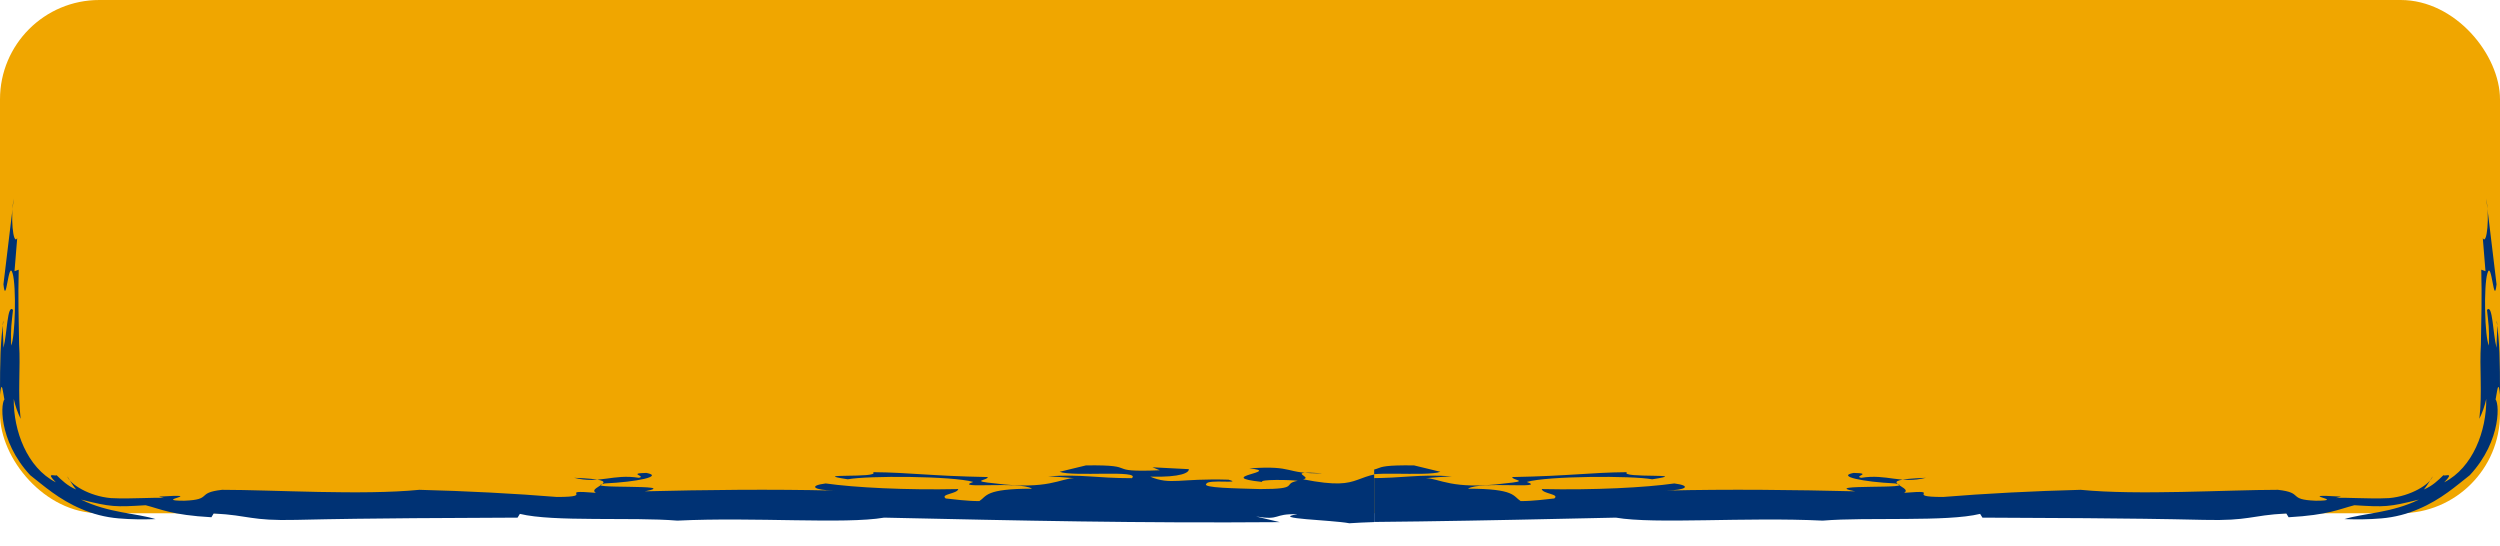
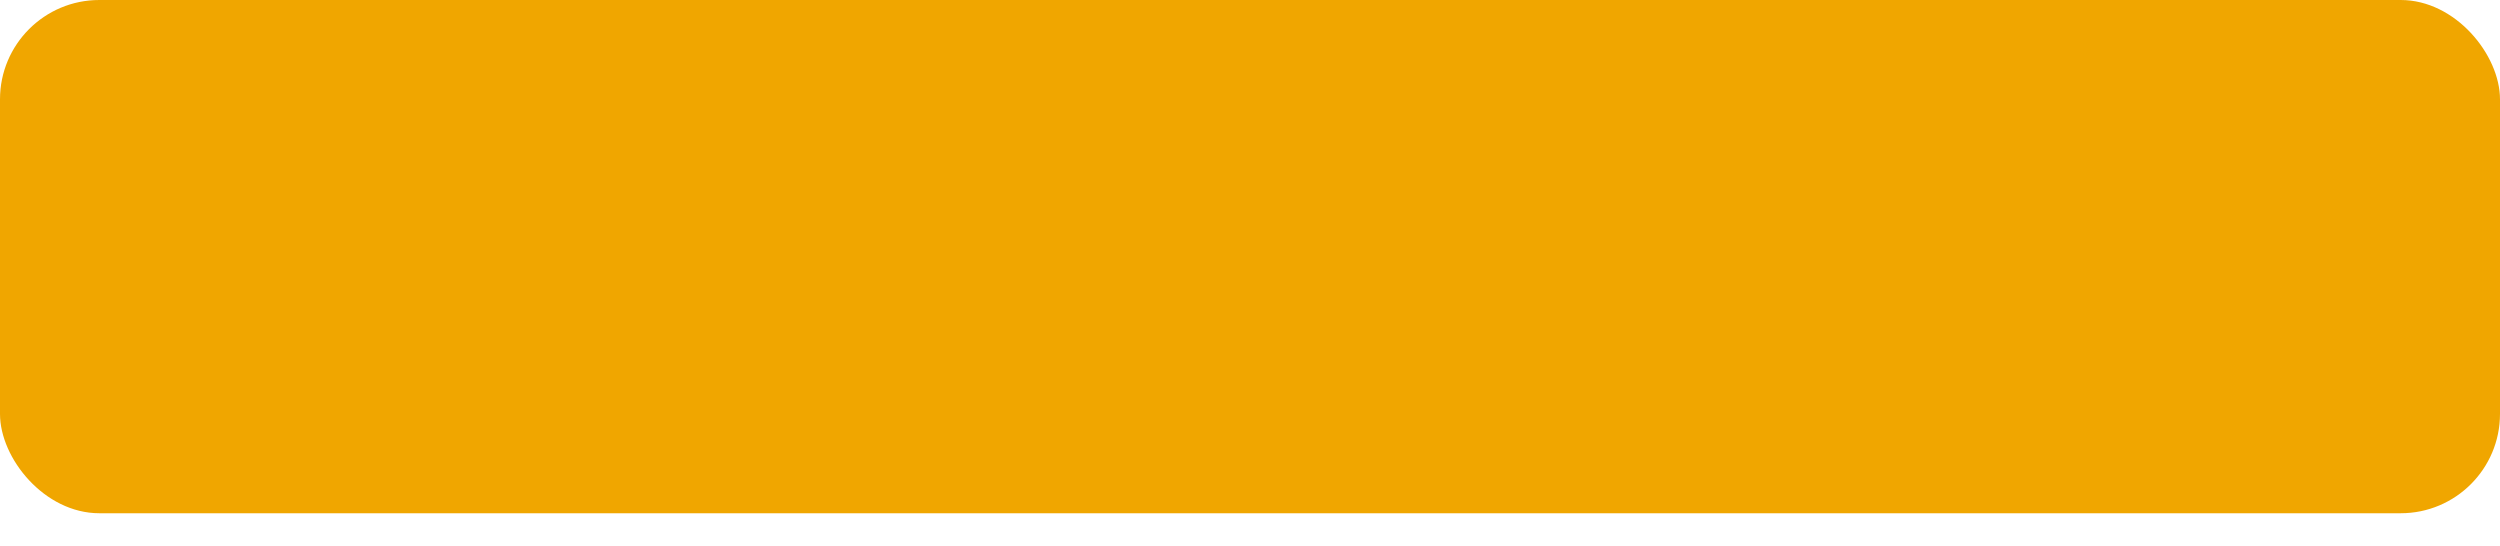
<svg xmlns="http://www.w3.org/2000/svg" width="151" height="33" viewBox="0 0 151 33" fill="none">
  <rect width="151" height="31" rx="6" fill="#F0A600" />
  <g clip-path="url(#clip0_226_2467)">
-     <path d="M720.811 31.128C711.922 30.266 700.193 31.128 690.45 30.584C689.319 30.538 690.75 31.06 688.164 30.947C678.721 30.266 663.853 30.675 652.332 31.197L653.024 31.333C650.831 31.423 648.153 30.992 645.844 31.038C645.844 31.128 646.583 31.174 646.051 31.287C645.474 31.015 641.849 31.174 640.88 30.97C639.956 31.083 640.049 31.287 638.871 31.401L637.532 31.106C633.838 30.38 628.551 31.151 623.517 30.788C623.771 30.856 624.256 30.924 623.864 30.992C615.783 30.561 605.647 30.629 596.597 30.47C596.966 30.584 597.289 30.765 596.758 30.901C596.32 30.584 593.526 30.493 591.102 30.425C590.017 30.765 586.946 30.13 584.106 30.311L584.337 30.38C582.236 30.039 581.22 30.584 579.512 30.175L578.173 30.425C577.249 29.948 575.125 30.675 573.393 30.425L573.439 30.334C571.8 30.221 570.946 30.448 569.422 30.38L569.284 30.425C565.728 30.311 563.65 30.561 563.742 30.198C562.496 30.493 567.183 30.334 565.243 30.743C553.537 30.38 541.462 30.448 529.687 30.425C528.348 30.561 527.494 30.607 527.194 30.743C526.016 30.675 522.761 30.675 521.699 30.493C522.091 30.493 520.937 30.675 520.314 30.697C518.167 30.833 517.982 30.289 515.627 30.47C516.573 30.561 516.874 30.675 516.573 30.811C514.565 30.538 511.887 30.561 509.509 30.47C509.878 30.538 510.455 30.561 510.363 30.675C507.777 30.357 505.63 30.743 503.344 30.538L504.198 30.743C500.527 30.992 503.113 30.311 499.95 30.448C500.712 30.516 500.435 30.607 500.573 30.675C497.618 30.289 492.839 30.425 489.884 30.289C490.068 30.311 490.022 30.38 490.022 30.38C486.813 30.334 483.465 30.448 479.932 30.289C478.64 30.38 480.348 30.811 476.954 30.72C477.07 30.289 471.182 30.538 473.191 30.062C470.282 30.13 465.687 30.289 463.771 30.153C465.087 30.311 462.363 30.675 464.764 30.697L462.94 30.947C463.217 31.128 464.81 30.879 464.233 31.106C463.032 31.106 459.5 30.924 458.415 30.992C456.175 30.743 454.12 30.243 450.495 30.198C452.204 30.357 449.525 30.652 450.68 30.743L445.624 29.926C444.423 29.926 445.37 30.266 443.615 30.153C443.707 30.039 442.945 29.971 442.414 29.88C441.953 29.926 437.404 29.767 436.873 30.198C436.342 30.357 438.836 30.289 437.497 30.425C435.257 30.425 435.165 30.289 432.948 30.266L432.902 30.311C431.424 30.38 428.561 30.13 430.155 29.903C431.17 29.903 429.762 30.153 431.286 30.039C430.247 29.79 427.661 29.722 425.422 29.722C426.183 29.79 426.091 29.903 426.391 30.017C423.39 29.699 420.227 29.585 416.879 29.449C416.833 29.245 418.126 29.812 418.61 29.699C414.316 29.971 409.768 29.313 406.189 29.699C406.766 29.744 406.512 29.427 406.466 29.472C404.411 29.495 404.504 29.79 403.142 29.676C403.003 29.835 401.456 29.631 400.071 29.563C399.355 29.449 399.701 29.654 400.925 29.654C399.009 29.517 391.274 29.245 386.818 29.495C386.911 29.381 384.071 29.086 383.055 29.109L383.447 29.358C382.524 29.517 380.007 29.336 379.846 29.563C377.652 29.245 388.273 29.835 385.317 29.585C384.556 29.812 381.185 29.177 381.831 29.517C379.776 29.517 377.768 29.222 375.805 29.449C376.382 29.404 377.468 29.812 375.805 29.79C372.873 29.744 374.974 29.676 372.596 29.585L371.095 29.472C371.003 29.222 368.486 29.495 369.571 29.222C369.202 29.427 365.323 29.086 365.623 29.517L366.039 29.858C364.769 29.835 363.961 29.517 362.968 29.358C362.807 29.381 362.46 29.449 362.53 29.517C362.322 29.018 359.505 29.563 358.004 29.177C355.349 29.358 351.263 29.177 350.016 29.517C347.984 29.358 346.114 29.177 343.782 29.29C344.244 29.336 344.89 29.358 345.006 29.472C343.551 29.631 343.182 29.472 341.843 29.404C342.143 29.472 338.91 29.699 337.294 29.88C335.262 29.722 335.955 29.449 335.747 29.29C333.9 29.79 330.021 28.973 327.713 29.427C328.405 29.495 330.668 29.676 328.983 29.79C327.136 30.289 325.242 29.427 322.264 29.654L323.003 29.245C321.664 29.495 318.593 28.995 318.916 29.427C317.923 29.268 315.384 29.563 315.73 29.154C310.812 29.495 303.793 28.95 300.769 29.676C300.076 29.608 298.322 29.676 298.668 29.472C299.845 29.245 300.307 29.631 300.746 29.472C300.122 29.472 299.984 29.358 299.915 29.29C298.391 29.381 297.19 29.404 298.622 29.744C295.228 29.994 295.112 29.064 290.795 29.222C290.979 29.381 290.656 29.449 289.409 29.427L287.008 29.132C284.215 29.2 285.415 29.517 285.346 29.79C283.845 29.744 282.021 29.744 281.352 29.54L279.528 29.903C280.844 29.654 278.304 29.722 277.588 29.654L278.281 29.722C278.004 29.835 276.272 29.767 275.418 29.722C275.626 29.54 277.381 29.472 278.35 29.427C277.588 29.313 276.388 29.336 275.395 29.177C275.718 29.449 272.971 29.381 271.77 29.404C270.408 29.472 270.246 29.154 269.831 29.154C269.785 29.29 267.614 29.177 268.676 29.381C269.138 29.427 269.738 29.245 270.5 29.381C269.6 29.495 269.715 29.744 267.845 29.563C266.437 29.427 268.215 29.018 265.536 29.2C266.229 29.268 266.368 29.381 266.899 29.472L264.405 29.608L264.29 29.358C263.943 29.427 264.197 29.449 264.036 29.472C263.297 29.2 260.226 29.381 259.672 29.086C258.402 29.064 257.017 29.268 255.816 29.29H256.047C254.57 29.472 252.63 29.358 251.406 29.2L251.476 29.245C250.668 29.245 248.774 29.245 247.782 29.086C245.75 29.268 247.089 30.039 244.849 29.722C242.795 29.722 241.617 29.268 242.448 29.086C238.754 29.268 234.552 28.837 231.135 29.245C230.604 29.154 230.95 29.086 229.842 29.018C224.416 29.109 218.39 28.723 214.073 29.222C215.643 29.336 214.188 29.472 214.142 29.608C212.849 29.381 212.595 29.835 212.11 29.449C212.249 29.222 212.11 29.109 213.634 29.018C210.402 28.905 205.484 28.905 203.683 29.109C204.584 28.995 203.891 28.927 203.175 28.859C203.406 29.222 201.028 29.268 199.227 29.154L198.973 28.927L197.796 29.154C197.103 29.086 197.034 28.701 195.233 28.905C195.141 28.995 195.048 29.086 194.702 29.132C192.832 28.95 190.2 28.632 188.168 28.837L186.506 29.154C185.652 29.109 184.174 28.927 185.698 28.837C182.235 29.041 180.018 29.064 178.91 29.336C172.953 28.655 164.318 28.632 157.392 28.678L157.599 28.837C155.729 28.995 156.63 28.542 155.337 28.655C155.937 28.814 153.928 28.995 155.383 29.2C152.728 29.381 151.966 28.905 150.234 28.837C149.98 28.61 151.62 28.973 151.296 28.701C150.996 28.632 147.625 28.859 147.21 28.542C146.54 28.678 147.071 28.905 147.418 29.041L145.801 28.882C143.816 29.268 150.327 29.563 148.249 30.039L146.748 29.994C145.317 30.334 150.719 30.38 146.956 30.493C145.317 30.334 143.931 29.858 145.386 29.699C141.992 29.608 143.816 28.905 140.168 28.95C139.175 29.154 143.1 28.995 142.384 29.268C140.653 29.54 138.921 29.109 137.397 29.222C139.106 29.109 137.651 28.769 136.566 28.701C134.696 28.859 137.767 29.018 135.135 29.041C134.696 28.859 132.272 28.701 134.373 28.564C133.426 28.133 131.625 28.678 130.194 28.36C129.34 28.655 132.895 29.064 130.009 29.222C130.471 28.927 126.431 28.814 127.977 28.383C126.846 28.474 126.731 28.701 127.562 28.882C125.946 29.064 123.637 28.337 123.106 28.927L122.552 28.632C122.044 28.723 121.328 28.837 120.497 28.973C119.065 28.973 115.902 28.564 116.041 29.018C115.579 28.973 112.324 28.995 113.593 28.678C115.625 28.496 115.925 28.905 117.057 28.474C115.625 28.814 114.148 28.428 112.97 28.315L112.785 28.496C112.093 28.428 110.477 28.474 110.038 28.269C110.569 28.36 110.292 28.496 109.738 28.542L108.999 28.269C106.159 28.133 108.329 28.746 105.582 28.655L107.683 28.859C107.221 28.814 106.298 29.064 104.959 28.973C104.451 28.723 103.481 28.428 103.042 28.247C101.495 28.133 102.35 28.519 100.826 28.269L102.834 28.564C103.135 28.655 101.472 28.973 99.417 28.95C98.101 28.859 96.023 28.519 98.124 28.383C97.085 28.383 95.631 28.519 96.462 28.701C94.107 28.61 96.762 28.451 94.731 28.292C93.899 28.451 91.313 28.678 89.743 28.927L91.868 29.336H90.459C92.283 29.676 89.536 29.585 90.552 29.926C89.582 29.971 88.427 29.858 87.481 29.767C90.298 29.222 84.318 29.018 85.149 28.519C81.293 28.383 82.748 29.744 78.707 28.95C79.377 28.814 77.461 28.428 79.908 28.587C77.507 28.632 78.269 28.088 75.452 28.292C77.553 28.496 73.189 28.791 76.237 29.109C76.029 28.95 77.922 28.973 78.384 29.041C77.391 29.222 78.592 29.54 76.121 29.54C74.621 29.495 72.566 29.472 72.866 29.222C72.935 28.927 75.152 29.245 74.205 28.973C71.204 28.882 70.719 29.313 69.472 28.791C71.365 28.837 71.827 28.542 71.804 28.337L69.611 28.224L70.049 28.405C66.54 28.542 69.01 28.065 65.593 28.11L64 28.496C64.808 28.814 68.964 28.36 68.364 28.882C66.147 28.882 65.409 28.632 63.308 28.769C63.769 28.791 64.393 28.837 64.878 28.882C64.093 28.882 63.285 29.608 60.121 29.2C58.482 29.041 59.683 29.018 59.66 28.814C56.104 28.746 55.042 28.542 52.733 28.519C53.195 28.905 48.67 28.564 51.209 28.95C52.387 28.723 57.536 28.746 58.782 29.109C57.489 29.563 61.576 29.041 62.338 29.517C59.475 29.517 59.613 29.971 59.152 30.266C58.367 30.266 57.582 30.153 57.12 30.107C56.774 29.835 57.813 29.835 57.882 29.54C54.696 29.608 51.625 29.449 49.87 29.2C48.808 29.336 49.132 29.608 50.401 29.631C46.615 29.54 42.551 29.585 38.95 29.676C41.282 29.222 34.932 29.563 36.525 29.2C38.465 29.109 40.104 28.769 39.042 28.564C37.841 28.587 39.088 28.768 38.58 28.859C37.033 28.61 36.202 29.245 34.678 28.859C38.142 28.995 35.348 29.404 35.994 29.767C33.501 29.563 36.11 30.017 33.639 30.017C31.146 29.812 28.098 29.654 25.328 29.585C21.864 29.926 16.531 29.585 13.414 29.585C11.798 29.767 12.883 30.175 11.129 30.244C9.074 30.244 12.652 29.812 9.605 29.994L9.905 30.085C9.466 30.017 7.988 30.153 6.696 30.085C5.38 29.971 4.225 29.245 4.063 28.769C4.225 29.018 4.387 29.313 4.595 29.563C4.087 29.358 3.717 28.995 3.417 28.701C3.325 28.791 2.724 28.474 3.371 29.132C1.639 28.247 0.808 26.023 0.831 24.094C0.923 24.525 1.062 24.911 1.247 25.297C1.062 23.731 1.247 22.211 1.154 20.804C1.131 19.375 1.085 17.968 1.131 16.289L0.877 16.379L1.039 14.383C0.785 14.859 0.623 13.044 0.831 12L0.208 17.174C0.369 18.603 0.508 15.608 0.762 16.515C0.993 17.287 0.924 20.373 0.67 20.872C0.646 19.692 0.693 19.624 0.785 18.716C0.439 18.331 0.439 20.123 0.208 21.008C0.208 20.396 0.115 19.511 0.208 19.375C0.023 20.6 0 21.825 0 23.845C0.139 22.46 0.231 24.593 0.323 24.072C0.023 24.162 -0.139 26.59 1.824 28.701C2.609 29.313 3.556 30.175 4.918 30.743C5.587 31.038 6.349 31.242 7.157 31.31C7.942 31.378 8.635 31.378 9.397 31.355C8.242 30.992 6.557 30.992 4.895 30.175C6.719 30.629 6.95 30.629 8.797 30.516C9.697 30.743 10.344 31.106 12.768 31.242L12.906 31.015C15.1 31.128 15.1 31.469 17.893 31.401C22.672 31.287 27.613 31.287 31.261 31.265L31.4 31.038C33.432 31.537 38.165 31.219 40.912 31.446C45.576 31.219 51.025 31.673 53.403 31.265C61.622 31.446 68.803 31.605 77.299 31.537L75.868 31.197C77.391 31.446 76.86 31.015 78.361 31.06C76.653 31.333 80.439 31.401 81.501 31.605C85.287 31.355 90.159 31.628 93.507 31.855L93.645 31.628C97.039 32.059 101.103 31.673 105.328 31.628C105.813 31.537 106.575 31.31 107.845 31.333C110.13 31.696 111.331 31.673 114.702 31.9C117.149 31.9 121.143 31.809 123.637 31.673C132.872 32.195 142.315 31.855 151.943 32.172L152.636 31.9C161.963 32.467 173.415 31.945 181.357 32.24L180.595 31.786C183.089 31.65 186.275 31.9 185.652 32.24C188.145 32.104 191.885 32.467 193.478 32.081C196.041 31.991 196.595 32.286 198.719 32.354C203.845 32.172 205.738 32.218 210.564 32.308H209.363C208.832 32.24 208.786 32.036 209.986 32.013C211.787 32.15 216.613 31.9 214.812 32.444C219.96 32.127 226.818 32.694 231.828 32.263C231.389 32.422 232.659 32.444 233.19 32.535C237.715 32.535 242.448 32.24 246.05 32.49C246.766 32.422 244.896 32.24 246.743 32.218C247.828 32.286 246.766 32.422 248.105 32.49C255.424 32.762 262.927 32.195 269.577 32.263C281.398 32.558 293.75 32.399 305.086 32.467L304.948 32.354C308.734 32.785 313.86 31.923 316.884 32.558C317.785 32.444 320.301 32.513 319.655 32.286C322.679 32.581 328.128 32.013 332.492 32.376C332.099 32.376 331.869 32.376 331.407 32.308C335.817 32.059 339.718 32.399 344.382 32.172C343.897 32.127 343.043 32.081 342.905 31.968C344.705 31.764 347.176 32.444 348.146 31.9C349.185 31.9 348.884 32.172 348.238 32.15C358.443 31.945 369.317 32.286 379.938 32.399C387.534 32.081 380.4 31.491 386.403 31.9C386.888 31.786 386.749 32.104 386.841 31.991C389.173 32.15 390.466 31.401 392.059 31.673C391.39 31.991 393.121 31.855 393.191 32.059C397.831 31.855 398.778 31.56 402.449 31.809L402.172 31.628C406.466 32.104 411.453 31.855 415.078 32.422C438.813 32.581 461.554 32.739 484.689 32.898C507.546 32.785 529.941 33.034 553.168 32.739C558.617 32.286 559.009 32.308 564.989 32.49C564.758 32.422 564.366 32.399 564.781 32.331C565.081 32.694 568.983 32.376 569.561 32.717C578.149 32.649 586.046 32.739 594.888 32.762C593.503 32.717 592.787 32.422 594.45 32.444L596.181 32.671L596.458 32.558C597.59 32.603 598.836 32.785 597.659 32.921C619.847 33.239 641.665 32.49 663.414 32.581C668.586 32.422 675.928 32.581 681.515 32.649C698.138 32.15 713.123 31.741 730 32.104C730 32.104 727.807 31.151 720.834 30.924L720.811 31.128Z" fill="#003274" />
-   </g>
+     </g>
  <g clip-path="url(#clip1_226_2467)">
-     <path d="M-569.811 31.128C-560.922 30.266 -549.193 31.128 -539.45 30.584C-538.319 30.538 -539.75 31.06 -537.164 30.947C-527.721 30.266 -512.853 30.675 -501.332 31.197L-502.024 31.333C-499.831 31.423 -497.153 30.992 -494.844 31.038C-494.844 31.128 -495.583 31.174 -495.051 31.287C-494.474 31.015 -490.849 31.174 -489.88 30.97C-488.956 31.083 -489.049 31.287 -487.871 31.401L-486.532 31.106C-482.838 30.38 -477.551 31.151 -472.517 30.788C-472.771 30.856 -473.256 30.924 -472.864 30.992C-464.783 30.561 -454.647 30.629 -445.597 30.47C-445.966 30.584 -446.289 30.765 -445.758 30.901C-445.32 30.584 -442.526 30.493 -440.102 30.425C-439.017 30.765 -435.946 30.13 -433.106 30.311L-433.337 30.38C-431.236 30.039 -430.22 30.584 -428.512 30.175L-427.173 30.425C-426.249 29.948 -424.125 30.675 -422.393 30.425L-422.439 30.334C-420.8 30.221 -419.946 30.448 -418.422 30.38L-418.284 30.425C-414.728 30.311 -412.65 30.561 -412.742 30.198C-411.496 30.493 -416.183 30.334 -414.243 30.743C-402.537 30.38 -390.462 30.448 -378.687 30.425C-377.348 30.561 -376.494 30.607 -376.194 30.743C-375.016 30.675 -371.761 30.675 -370.699 30.493C-371.091 30.493 -369.937 30.675 -369.314 30.697C-367.167 30.833 -366.982 30.289 -364.627 30.47C-365.573 30.561 -365.874 30.675 -365.573 30.811C-363.565 30.538 -360.887 30.561 -358.509 30.47C-358.878 30.538 -359.455 30.561 -359.363 30.675C-356.777 30.357 -354.63 30.743 -352.344 30.538L-353.198 30.743C-349.527 30.992 -352.113 30.311 -348.95 30.448C-349.712 30.516 -349.435 30.607 -349.573 30.675C-346.618 30.289 -341.839 30.425 -338.884 30.289C-339.068 30.311 -339.022 30.38 -339.022 30.38C-335.813 30.334 -332.465 30.448 -328.932 30.289C-327.64 30.38 -329.348 30.811 -325.954 30.72C-326.07 30.289 -320.182 30.538 -322.191 30.062C-319.282 30.13 -314.687 30.289 -312.771 30.153C-314.087 30.311 -311.363 30.675 -313.764 30.697L-311.94 30.947C-312.217 31.128 -313.81 30.879 -313.233 31.106C-312.032 31.106 -308.5 30.924 -307.415 30.992C-305.175 30.743 -303.12 30.243 -299.495 30.198C-301.204 30.357 -298.525 30.652 -299.68 30.743L-294.624 29.926C-293.423 29.926 -294.37 30.266 -292.615 30.153C-292.707 30.039 -291.945 29.971 -291.414 29.88C-290.953 29.926 -286.404 29.767 -285.873 30.198C-285.342 30.357 -287.836 30.289 -286.497 30.425C-284.257 30.425 -284.165 30.289 -281.948 30.266L-281.902 30.311C-280.424 30.38 -277.561 30.13 -279.155 29.903C-280.17 29.903 -278.762 30.153 -280.286 30.039C-279.247 29.79 -276.661 29.722 -274.422 29.722C-275.183 29.79 -275.091 29.903 -275.391 30.017C-272.39 29.699 -269.227 29.585 -265.879 29.449C-265.833 29.245 -267.126 29.812 -267.61 29.699C-263.316 29.971 -258.768 29.313 -255.189 29.699C-255.766 29.744 -255.512 29.427 -255.466 29.472C-253.411 29.495 -253.504 29.79 -252.142 29.676C-252.003 29.835 -250.456 29.631 -249.071 29.563C-248.355 29.449 -248.701 29.654 -249.925 29.654C-248.009 29.517 -240.274 29.245 -235.818 29.495C-235.911 29.381 -233.071 29.086 -232.055 29.109L-232.447 29.358C-231.524 29.517 -229.007 29.336 -228.846 29.563C-226.652 29.245 -237.273 29.835 -234.317 29.585C-233.556 29.812 -230.185 29.177 -230.831 29.517C-228.776 29.517 -226.768 29.222 -224.805 29.449C-225.382 29.404 -226.468 29.812 -224.805 29.79C-221.873 29.744 -223.974 29.676 -221.596 29.585L-220.095 29.472C-220.003 29.222 -217.486 29.495 -218.571 29.222C-218.202 29.427 -214.323 29.086 -214.623 29.517L-215.039 29.858C-213.769 29.835 -212.961 29.517 -211.968 29.358C-211.807 29.381 -211.46 29.449 -211.53 29.517C-211.322 29.018 -208.505 29.563 -207.004 29.177C-204.349 29.358 -200.263 29.177 -199.016 29.517C-196.984 29.358 -195.114 29.177 -192.782 29.29C-193.244 29.336 -193.89 29.358 -194.006 29.472C-192.551 29.631 -192.182 29.472 -190.843 29.404C-191.143 29.472 -187.91 29.699 -186.294 29.88C-184.262 29.722 -184.955 29.449 -184.747 29.29C-182.9 29.79 -179.021 28.973 -176.713 29.427C-177.405 29.495 -179.668 29.676 -177.983 29.79C-176.136 30.289 -174.242 29.427 -171.264 29.654L-172.003 29.245C-170.664 29.495 -167.593 28.995 -167.916 29.427C-166.923 29.268 -164.384 29.563 -164.73 29.154C-159.812 29.495 -152.793 28.95 -149.769 29.676C-149.076 29.608 -147.322 29.676 -147.668 29.472C-148.845 29.245 -149.307 29.631 -149.746 29.472C-149.122 29.472 -148.984 29.358 -148.915 29.29C-147.391 29.381 -146.19 29.404 -147.622 29.744C-144.228 29.994 -144.112 29.064 -139.795 29.222C-139.979 29.381 -139.656 29.449 -138.409 29.427L-136.008 29.132C-133.215 29.2 -134.415 29.517 -134.346 29.79C-132.845 29.744 -131.021 29.744 -130.352 29.54L-128.528 29.903C-129.844 29.654 -127.304 29.722 -126.588 29.654L-127.281 29.722C-127.004 29.835 -125.272 29.767 -124.418 29.722C-124.626 29.54 -126.381 29.472 -127.35 29.427C-126.588 29.313 -125.388 29.336 -124.395 29.177C-124.718 29.449 -121.971 29.381 -120.77 29.404C-119.408 29.472 -119.246 29.154 -118.831 29.154C-118.785 29.29 -116.614 29.177 -117.676 29.381C-118.138 29.427 -118.738 29.245 -119.5 29.381C-118.6 29.495 -118.715 29.744 -116.845 29.563C-115.437 29.427 -117.215 29.018 -114.536 29.2C-115.229 29.268 -115.368 29.381 -115.899 29.472L-113.405 29.608L-113.29 29.358C-112.943 29.427 -113.197 29.449 -113.036 29.472C-112.297 29.2 -109.226 29.381 -108.672 29.086C-107.402 29.064 -106.017 29.268 -104.816 29.29H-105.047C-103.57 29.472 -101.63 29.358 -100.406 29.2L-100.476 29.245C-99.668 29.245 -97.774 29.245 -96.782 29.086C-94.75 29.268 -96.089 30.039 -93.85 29.722C-91.795 29.722 -90.617 29.268 -91.448 29.086C-87.754 29.268 -83.552 28.837 -80.135 29.245C-79.604 29.154 -79.95 29.086 -78.842 29.018C-73.416 29.109 -67.391 28.723 -63.073 29.222C-64.643 29.336 -63.188 29.472 -63.142 29.608C-61.849 29.381 -61.595 29.835 -61.11 29.449C-61.249 29.222 -61.111 29.109 -62.634 29.018C-59.402 28.905 -54.484 28.905 -52.683 29.109C-53.584 28.995 -52.891 28.927 -52.175 28.859C-52.406 29.222 -50.028 29.268 -48.227 29.154L-47.973 28.927L-46.796 29.154C-46.103 29.086 -46.034 28.701 -44.233 28.905C-44.141 28.995 -44.048 29.086 -43.702 29.132C-41.832 28.95 -39.2 28.632 -37.168 28.837L-35.506 29.154C-34.651 29.109 -33.174 28.927 -34.698 28.837C-31.235 29.041 -29.018 29.064 -27.91 29.336C-21.953 28.655 -13.318 28.632 -6.392 28.678L-6.599 28.837C-4.729 28.995 -5.63 28.542 -4.337 28.655C-4.937 28.814 -2.928 28.995 -4.383 29.2C-1.728 29.381 -0.966 28.905 0.766 28.837C1.02 28.61 -0.62 28.973 -0.296 28.701C0.004 28.632 3.375 28.859 3.79 28.542C4.46 28.678 3.929 28.905 3.582 29.041L5.199 28.882C7.184 29.268 0.673 29.563 2.751 30.039L4.252 29.994C5.684 30.334 0.281 30.38 4.044 30.493C5.683 30.334 7.069 29.858 5.614 29.699C9.008 29.608 7.184 28.905 10.832 28.95C11.825 29.154 7.9 28.995 8.616 29.268C10.347 29.54 12.079 29.109 13.603 29.222C11.894 29.109 13.349 28.769 14.434 28.701C16.304 28.859 13.233 29.018 15.865 29.041C16.304 28.859 18.728 28.701 16.627 28.564C17.574 28.133 19.375 28.678 20.806 28.36C21.66 28.655 18.105 29.064 20.991 29.222C20.529 28.927 24.569 28.814 23.023 28.383C24.154 28.474 24.269 28.701 23.438 28.882C25.054 29.064 27.363 28.337 27.894 28.927L28.448 28.632C28.956 28.723 29.672 28.837 30.503 28.973C31.935 28.973 35.098 28.564 34.959 29.018C35.421 28.973 38.676 28.995 37.407 28.678C35.375 28.496 35.075 28.905 33.943 28.474C35.375 28.814 36.852 28.428 38.03 28.315L38.215 28.496C38.907 28.428 40.523 28.474 40.962 28.269C40.431 28.36 40.708 28.496 41.262 28.542L42.001 28.269C44.841 28.133 42.671 28.746 45.418 28.655L43.317 28.859C43.779 28.814 44.702 29.064 46.041 28.973C46.549 28.723 47.519 28.428 47.958 28.247C49.505 28.133 48.65 28.519 50.174 28.269L48.166 28.564C47.865 28.655 49.528 28.973 51.583 28.95C52.899 28.859 54.977 28.519 52.876 28.383C53.915 28.383 55.369 28.519 54.538 28.701C56.893 28.61 54.238 28.451 56.27 28.292C57.101 28.451 59.687 28.678 61.257 28.927L59.132 29.336H60.541C58.717 29.676 61.464 29.585 60.448 29.926C61.418 29.971 62.573 29.858 63.519 29.767C60.702 29.222 66.682 29.018 65.851 28.519C69.707 28.383 68.252 29.744 72.293 28.95C71.623 28.814 73.539 28.428 71.092 28.587C73.493 28.632 72.731 28.088 75.548 28.292C73.447 28.496 77.811 28.791 74.763 29.109C74.971 28.95 73.078 28.973 72.616 29.041C73.609 29.222 72.408 29.54 74.879 29.54C76.379 29.495 78.434 29.472 78.134 29.222C78.065 28.927 75.848 29.245 76.795 28.973C79.796 28.882 80.281 29.313 81.528 28.791C79.635 28.837 79.173 28.542 79.196 28.337L81.389 28.224L80.951 28.405C84.46 28.542 81.99 28.065 85.407 28.11L87 28.496C86.192 28.814 82.036 28.36 82.636 28.882C84.853 28.882 85.591 28.632 87.692 28.769C87.231 28.791 86.607 28.837 86.122 28.882C86.907 28.882 87.716 29.608 90.879 29.2C92.518 29.041 91.317 29.018 91.34 28.814C94.896 28.746 95.958 28.542 98.267 28.519C97.805 28.905 102.33 28.564 99.791 28.95C98.613 28.723 93.464 28.746 92.218 29.109C93.511 29.563 89.424 29.041 88.662 29.517C91.525 29.517 91.387 29.971 91.848 30.266C92.633 30.266 93.418 30.153 93.88 30.107C94.226 29.835 93.187 29.835 93.118 29.54C96.304 29.608 99.375 29.449 101.13 29.2C102.192 29.336 101.869 29.608 100.599 29.631C104.385 29.54 108.449 29.585 112.05 29.676C109.718 29.222 116.068 29.563 114.475 29.2C112.535 29.109 110.896 28.769 111.958 28.564C113.159 28.587 111.912 28.768 112.42 28.859C113.967 28.61 114.798 29.245 116.322 28.859C112.858 28.995 115.652 29.404 115.006 29.767C117.499 29.563 114.89 30.017 117.361 30.017C119.854 29.812 122.902 29.654 125.672 29.585C129.136 29.926 134.469 29.585 137.586 29.585C139.202 29.767 138.117 30.175 139.872 30.244C141.926 30.244 138.348 29.812 141.395 29.994L141.095 30.085C141.534 30.017 143.012 30.153 144.304 30.085C145.62 29.971 146.775 29.245 146.937 28.769C146.775 29.018 146.613 29.313 146.405 29.563C146.913 29.358 147.283 28.995 147.583 28.701C147.675 28.791 148.276 28.474 147.629 29.132C149.361 28.247 150.192 26.023 150.169 24.094C150.077 24.525 149.938 24.911 149.753 25.297C149.938 23.731 149.753 22.211 149.846 20.804C149.869 19.375 149.915 17.968 149.869 16.289L150.123 16.379L149.961 14.383C150.215 14.859 150.377 13.044 150.169 12L150.792 17.174C150.631 18.603 150.492 15.608 150.238 16.515C150.007 17.287 150.076 20.373 150.33 20.872C150.354 19.692 150.307 19.624 150.215 18.716C150.561 18.331 150.561 20.123 150.792 21.008C150.792 20.396 150.885 19.511 150.792 19.375C150.977 20.6 151 21.825 151 23.845C150.861 22.46 150.769 24.593 150.677 24.072C150.977 24.162 151.139 26.59 149.176 28.701C148.391 29.313 147.444 30.175 146.082 30.743C145.413 31.038 144.651 31.242 143.843 31.31C143.058 31.378 142.365 31.378 141.603 31.355C142.758 30.992 144.443 30.992 146.105 30.175C144.281 30.629 144.05 30.629 142.203 30.516C141.303 30.743 140.657 31.106 138.232 31.242L138.094 31.015C135.9 31.128 135.9 31.469 133.107 31.401C128.327 31.287 123.387 31.287 119.739 31.265L119.6 31.038C117.568 31.537 112.835 31.219 110.088 31.446C105.424 31.219 99.975 31.673 97.597 31.265C89.378 31.446 82.197 31.605 73.701 31.537L75.132 31.197C73.609 31.446 74.14 31.015 72.639 31.06C74.347 31.333 70.561 31.401 69.499 31.605C65.713 31.355 60.841 31.628 57.493 31.855L57.355 31.628C53.961 32.059 49.897 31.673 45.672 31.628C45.187 31.537 44.425 31.31 43.155 31.333C40.87 31.696 39.669 31.673 36.298 31.9C33.851 31.9 29.857 31.809 27.363 31.673C18.128 32.195 8.685 31.855 -0.943 32.172L-1.636 31.9C-10.963 32.467 -22.415 31.945 -30.357 32.24L-29.595 31.786C-32.089 31.65 -35.275 31.9 -34.651 32.24C-37.145 32.104 -40.885 32.467 -42.478 32.081C-45.041 31.991 -45.595 32.286 -47.719 32.354C-52.845 32.172 -54.738 32.218 -59.563 32.308H-58.363C-57.832 32.24 -57.786 32.036 -58.986 32.013C-60.787 32.15 -65.613 31.9 -63.812 32.444C-68.96 32.127 -75.818 32.694 -80.828 32.263C-80.389 32.422 -81.659 32.444 -82.19 32.535C-86.715 32.535 -91.448 32.24 -95.05 32.49C-95.766 32.422 -93.895 32.24 -95.743 32.218C-96.828 32.286 -95.766 32.422 -97.105 32.49C-104.424 32.762 -111.927 32.195 -118.577 32.263C-130.398 32.558 -142.75 32.399 -154.086 32.467L-153.948 32.354C-157.734 32.785 -162.86 31.923 -165.884 32.558C-166.785 32.444 -169.301 32.513 -168.655 32.286C-171.679 32.581 -177.128 32.013 -181.492 32.376C-181.099 32.376 -180.869 32.376 -180.407 32.308C-184.817 32.059 -188.718 32.399 -193.382 32.172C-192.897 32.127 -192.043 32.081 -191.905 31.968C-193.705 31.764 -196.176 32.444 -197.146 31.9C-198.185 31.9 -197.884 32.172 -197.238 32.15C-207.443 31.945 -218.317 32.286 -228.938 32.399C-236.534 32.081 -229.4 31.491 -235.403 31.9C-235.888 31.786 -235.749 32.104 -235.841 31.991C-238.173 32.15 -239.466 31.401 -241.059 31.673C-240.39 31.991 -242.121 31.855 -242.191 32.059C-246.831 31.855 -247.778 31.56 -251.449 31.809L-251.172 31.628C-255.466 32.104 -260.453 31.855 -264.078 32.422C-287.813 32.581 -310.554 32.739 -333.689 32.898C-356.546 32.785 -378.941 33.034 -402.168 32.739C-407.617 32.286 -408.009 32.308 -413.989 32.49C-413.758 32.422 -413.366 32.399 -413.781 32.331C-414.081 32.694 -417.983 32.376 -418.561 32.717C-427.149 32.649 -435.046 32.739 -443.888 32.762C-442.503 32.717 -441.787 32.422 -443.45 32.444L-445.181 32.671L-445.458 32.558C-446.59 32.603 -447.836 32.785 -446.659 32.921C-468.847 33.239 -490.665 32.49 -512.414 32.581C-517.586 32.422 -524.928 32.581 -530.515 32.649C-547.138 32.15 -562.123 31.741 -579 32.104C-579 32.104 -576.807 31.151 -569.834 30.924L-569.811 31.128Z" fill="#003274" />
-   </g>
+     </g>
  <defs>
    <clipPath id="clip0_226_2467">
      <rect width="83" height="21" fill="white" transform="translate(0 12)" />
    </clipPath>
    <clipPath id="clip1_226_2467">
-       <rect width="68" height="21" fill="white" transform="matrix(-1 0 0 1 151 12)" />
-     </clipPath>
+       </clipPath>
  </defs>
</svg>